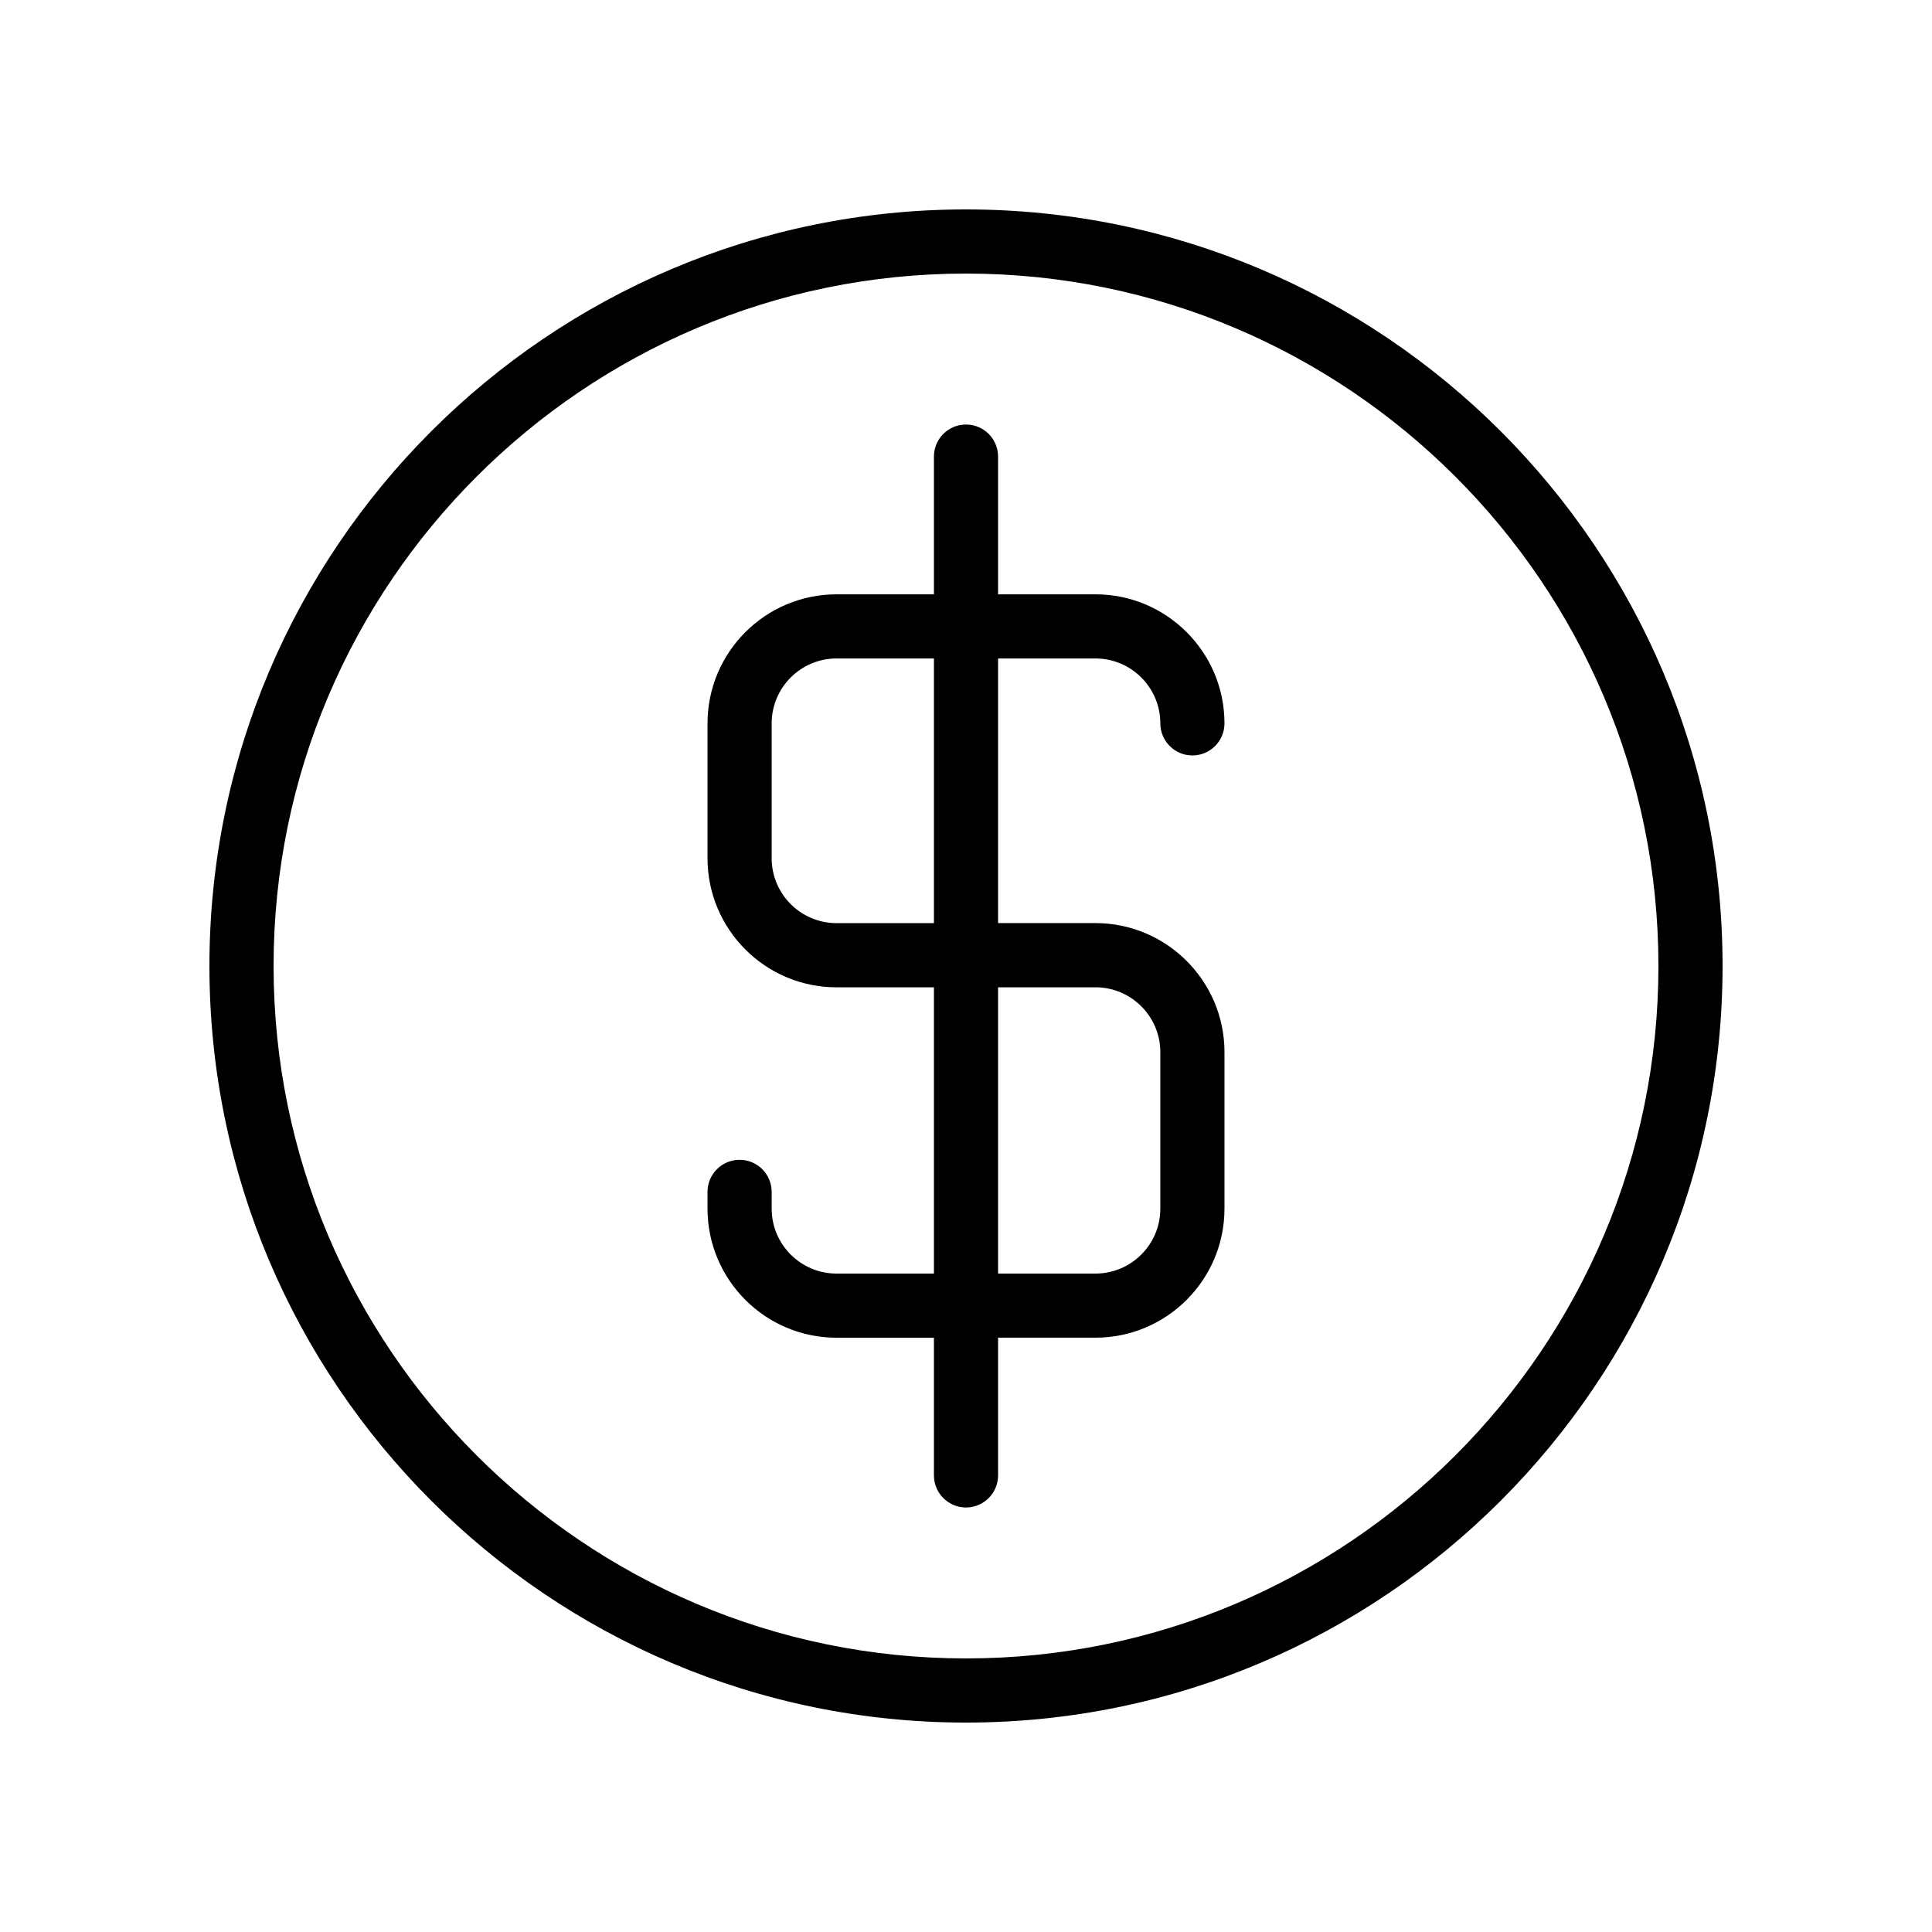
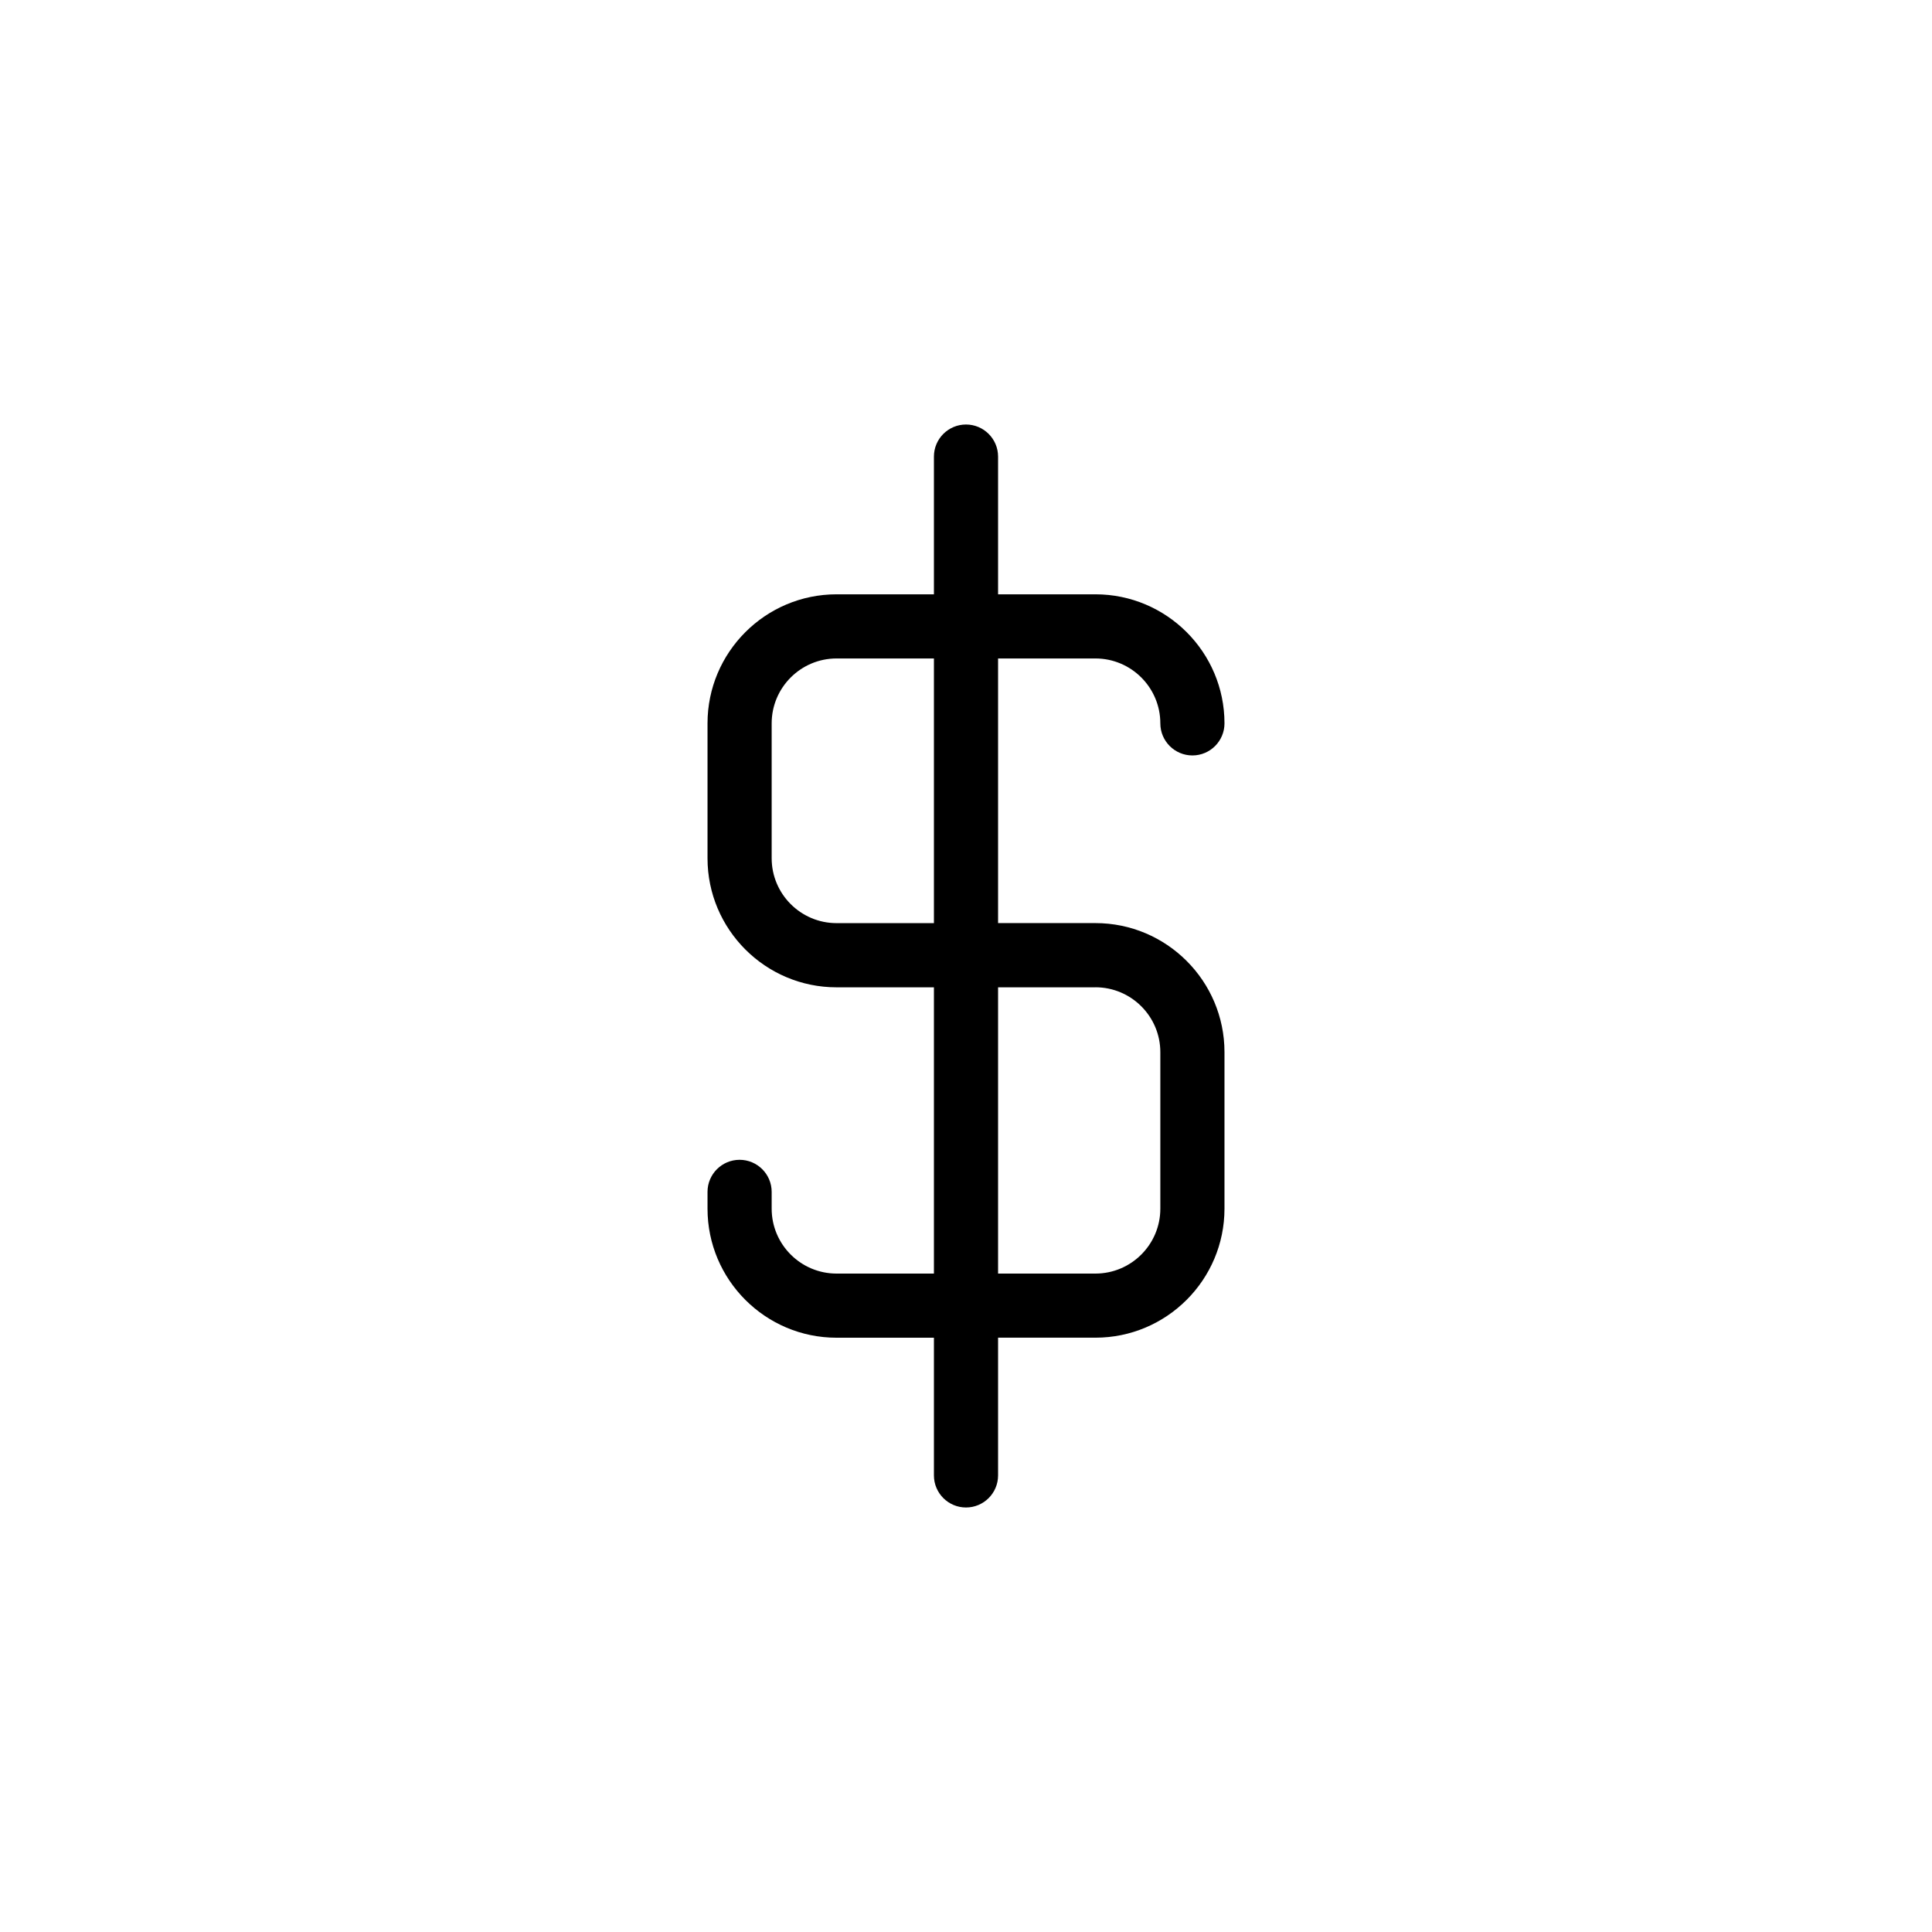
<svg xmlns="http://www.w3.org/2000/svg" id="Layer_1" height="512" viewBox="0 0 512 512" width="512">
  <g>
-     <path d="m256 55.5c-110.56 0-200.5 89.94-200.5 200.5s89.94 200.5 200.5 200.5 200.5-89.94 200.5-200.5-89.94-200.5-200.5-200.5zm0 384c-101.18 0-183.5-82.32-183.5-183.5s82.32-183.5 183.5-183.5 183.5 82.32 183.5 183.5-82.32 183.5-183.5 183.5z" />
    <path d="m290.3 174.5c9.48 0 17.2 7.71 17.2 17.2 0 4.69 3.81 8.5 8.5 8.5s8.5-3.81 8.5-8.5c0-18.86-15.34-34.2-34.2-34.2h-25.8v-36.5c0-4.69-3.81-8.5-8.5-8.5s-8.5 3.81-8.5 8.5v36.5h-25.8c-18.86 0-34.2 15.34-34.2 34.2v35.75c0 18.86 15.34 34.2 34.2 34.2h25.8v75.86h-25.8c-9.48 0-17.2-7.71-17.2-17.2v-4.45c0-4.69-3.81-8.5-8.5-8.5s-8.5 3.81-8.5 8.5v4.45c0 18.86 15.34 34.2 34.2 34.2h25.8v36.49c0 4.69 3.81 8.5 8.5 8.5s8.5-3.81 8.5-8.5v-36.5h25.8c18.86 0 34.2-15.34 34.2-34.2v-41.47c0-18.86-15.34-34.2-34.2-34.2h-25.8v-70.13zm0 87.14c9.48 0 17.2 7.71 17.2 17.2v41.47c0 9.48-7.71 17.2-17.2 17.2h-25.8v-75.86h25.8zm-42.8-17h-25.8c-9.48 0-17.2-7.71-17.2-17.2v-35.74c0-9.48 7.71-17.2 17.2-17.2h25.8z" />
  </g>
</svg>